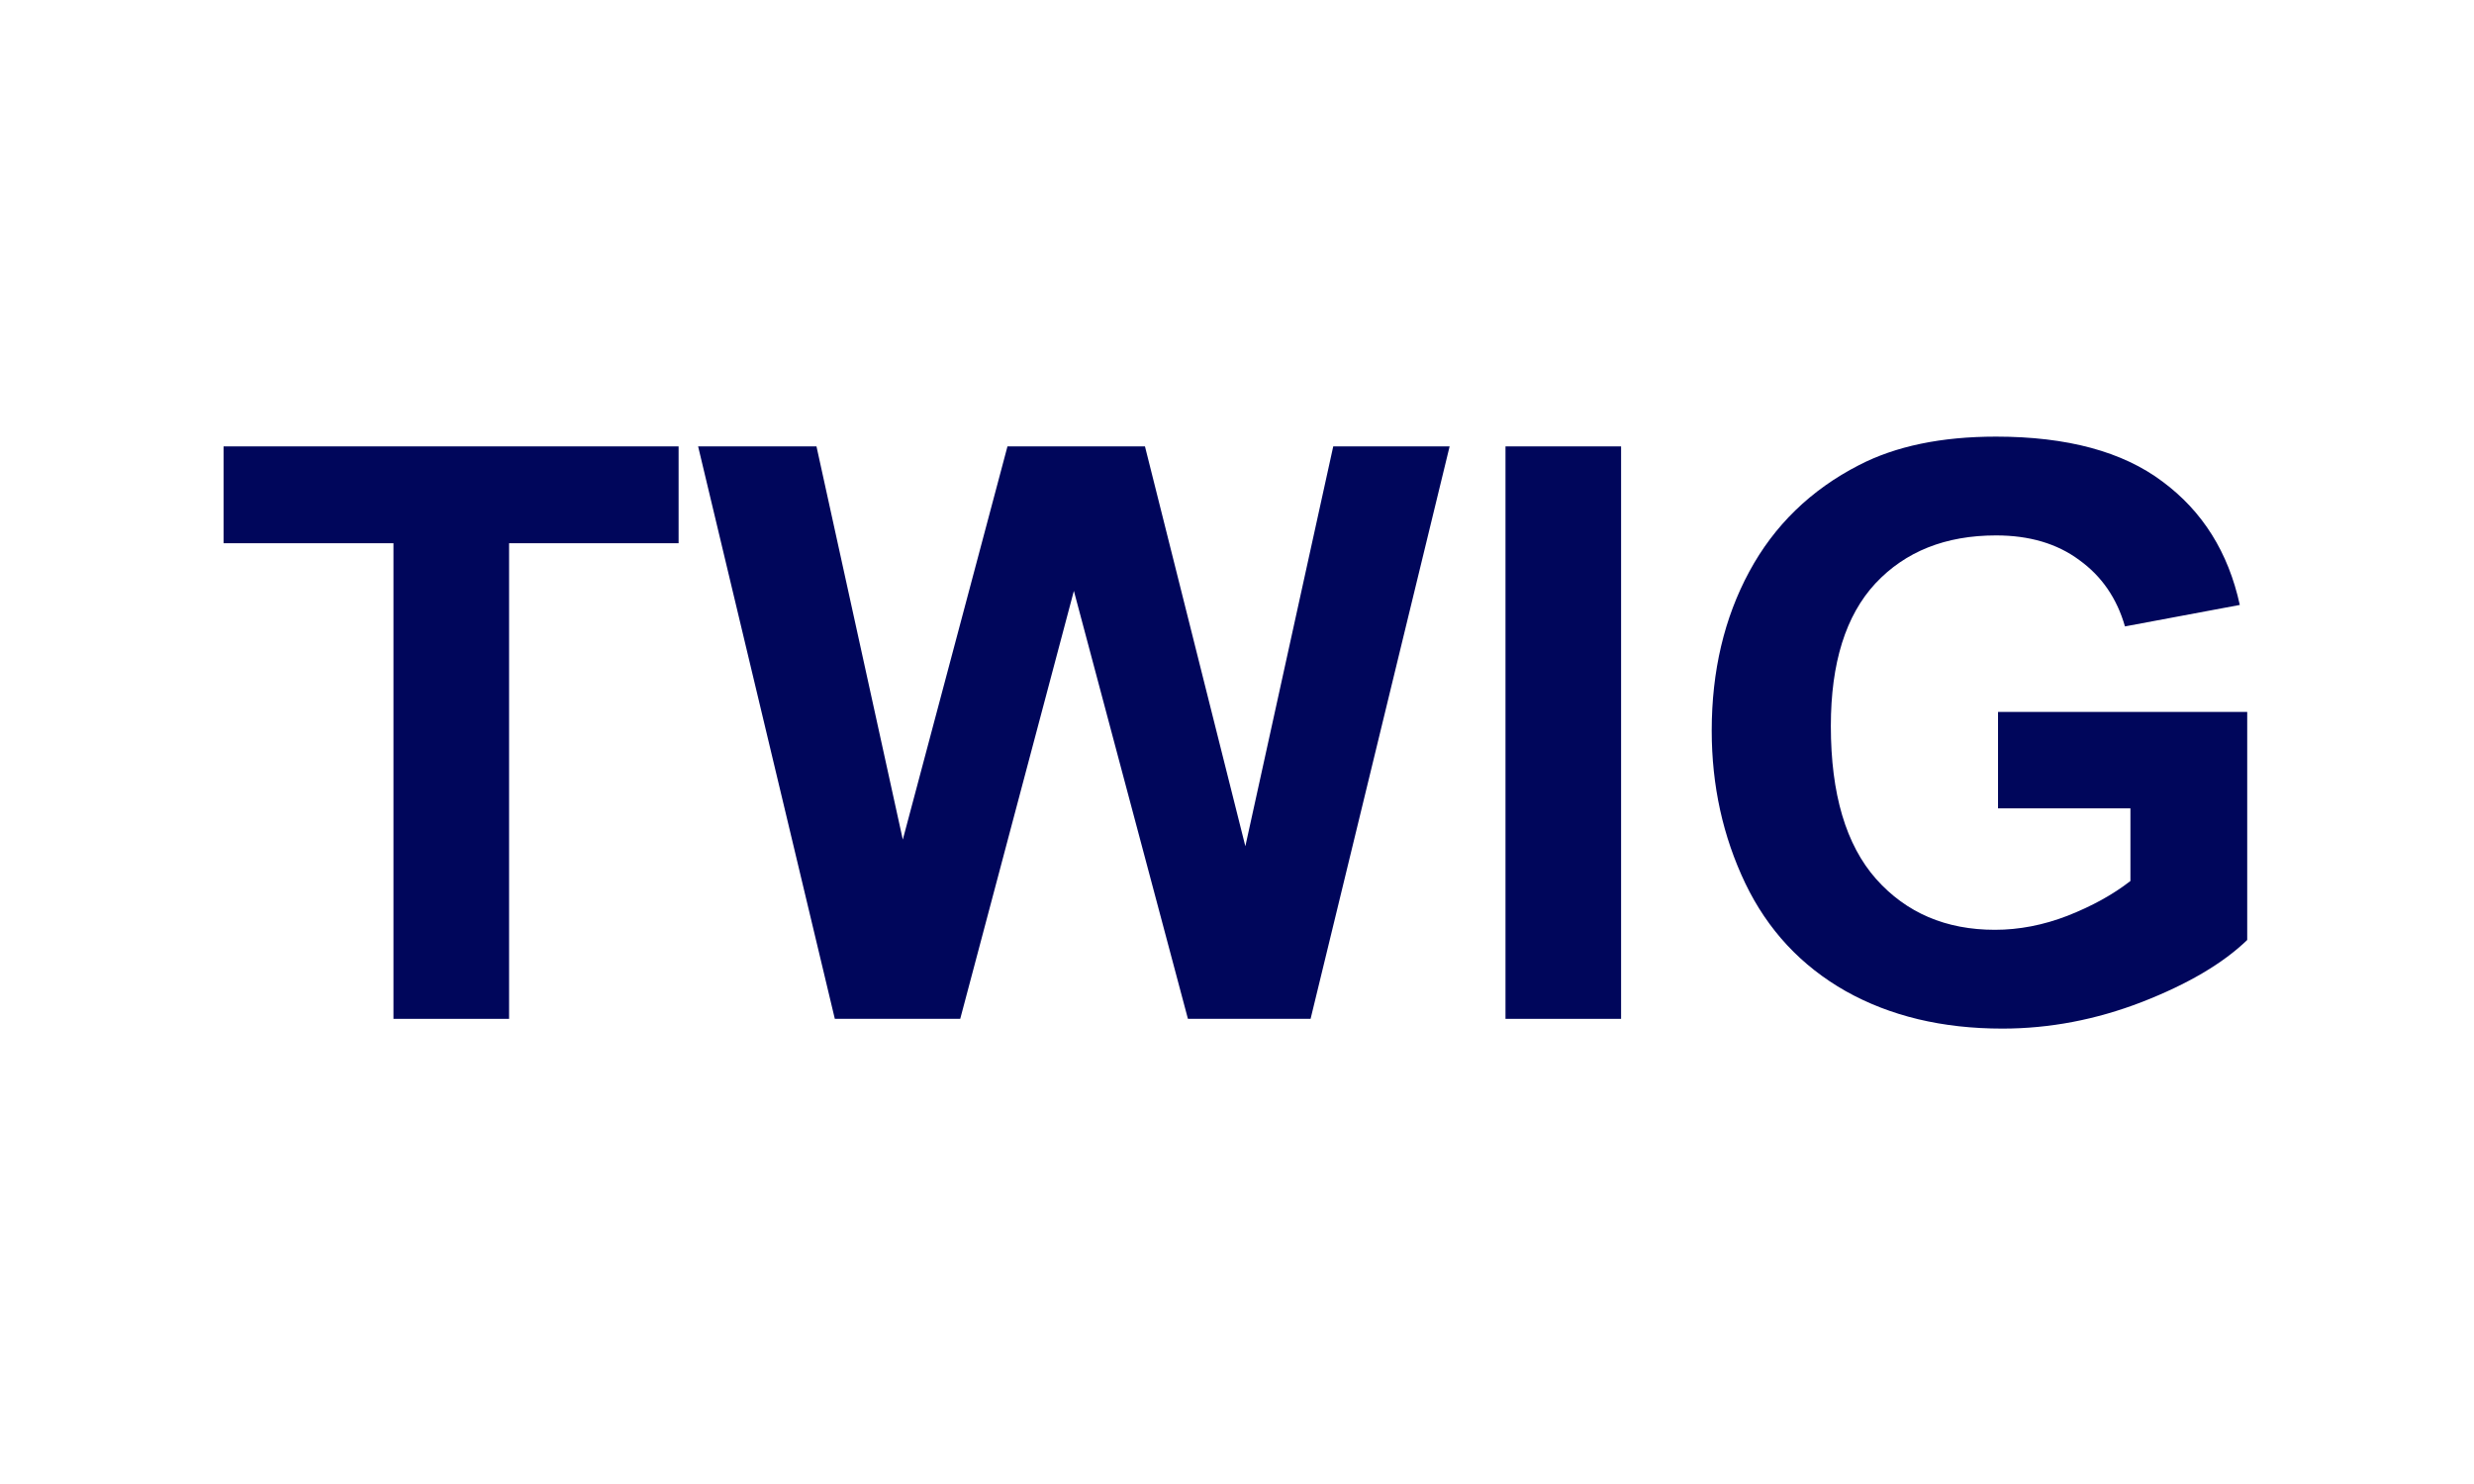
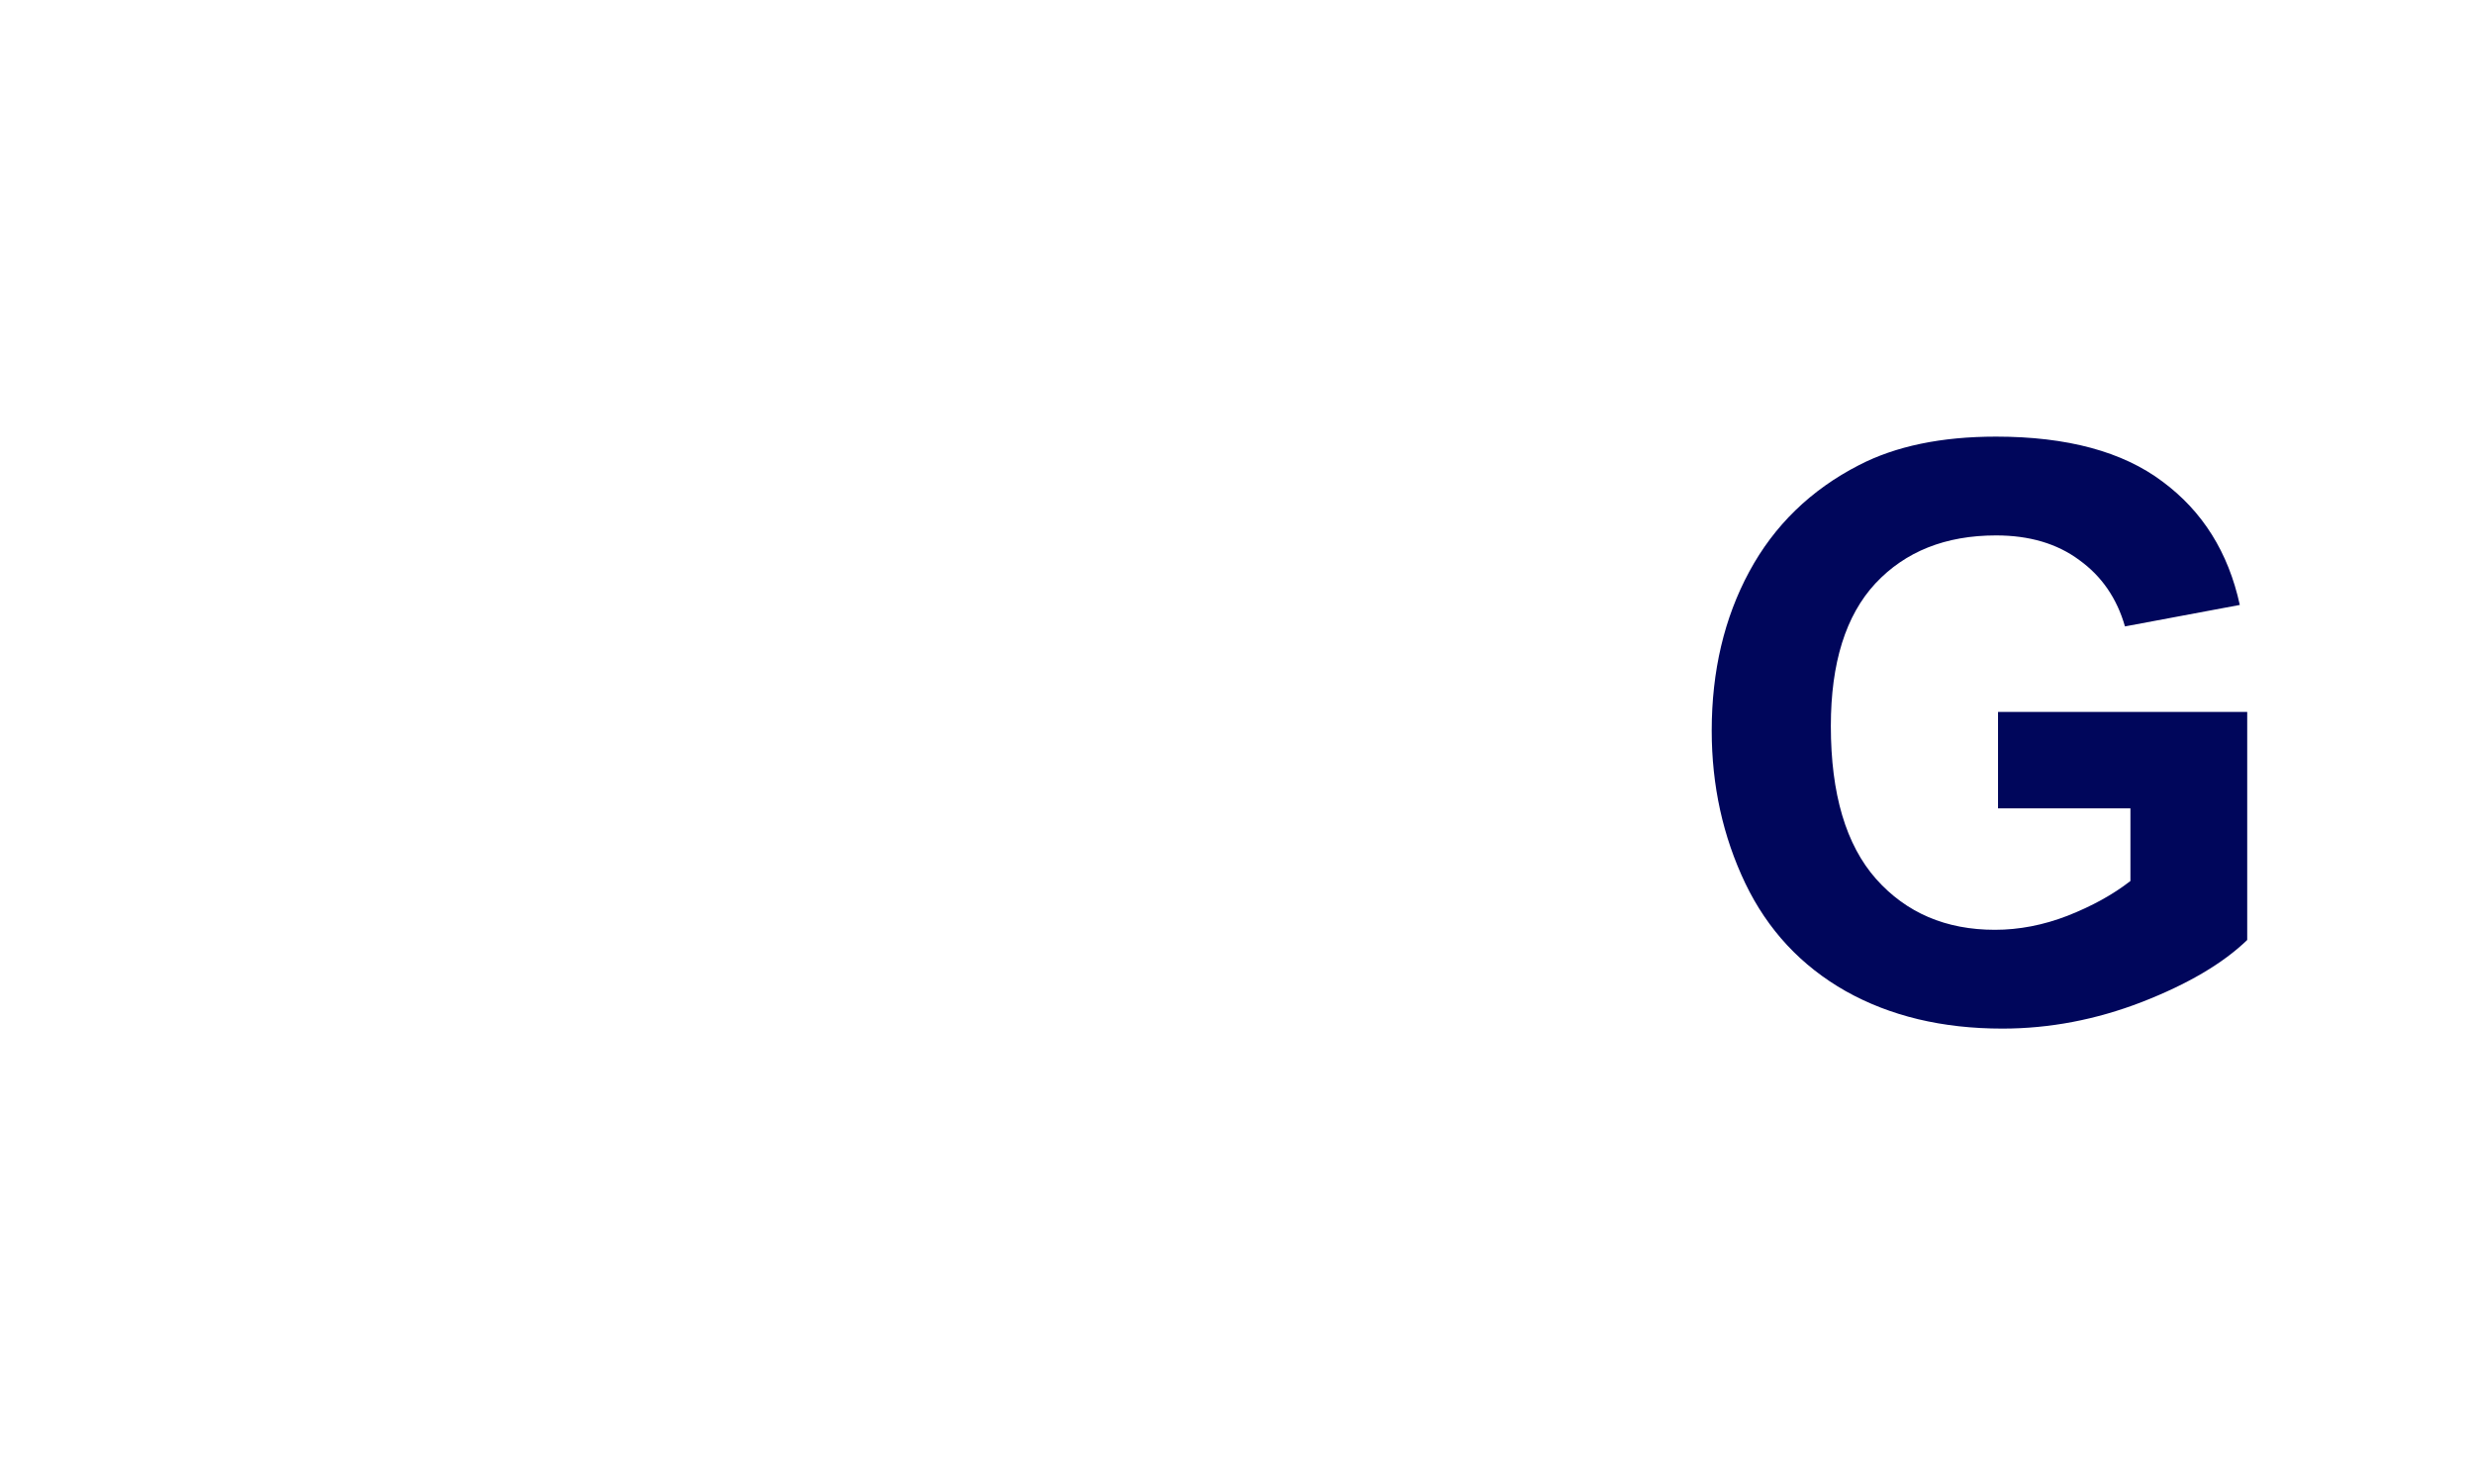
<svg xmlns="http://www.w3.org/2000/svg" width="120" height="72" viewBox="0 0 120 72" fill="none">
  <path d="M96.913 39.22V34.541H109V45.605C107.825 46.742 106.12 47.746 103.885 48.617C101.662 49.476 99.407 49.905 97.121 49.905C94.216 49.905 91.684 49.299 89.524 48.087C87.364 46.861 85.741 45.118 84.655 42.858C83.569 40.584 83.026 38.115 83.026 35.45C83.026 32.558 83.632 29.987 84.845 27.739C86.057 25.491 87.832 23.767 90.168 22.567C91.949 21.645 94.166 21.184 96.818 21.184C100.266 21.184 102.956 21.91 104.889 23.363C106.834 24.803 108.084 26.798 108.64 29.35L103.07 30.392C102.679 29.027 101.94 27.954 100.853 27.171C99.78 26.375 98.435 25.977 96.818 25.977C94.368 25.977 92.416 26.754 90.964 28.308C89.524 29.861 88.804 32.166 88.804 35.223C88.804 38.519 89.537 40.995 91.002 42.649C92.467 44.291 94.387 45.112 96.761 45.112C97.936 45.112 99.111 44.885 100.285 44.43C101.472 43.963 102.489 43.401 103.335 42.744V39.22H96.913Z" fill="#00065B" />
-   <path d="M73.023 49.432V21.658H78.63V49.432H73.023Z" fill="#00065B" />
-   <path d="M40.493 49.432L33.862 21.658H39.603L43.79 40.736L48.867 21.658H55.536L60.405 41.058L64.668 21.658H70.313L63.569 49.432H57.62L52.088 28.668L46.575 49.432H40.493Z" fill="#00065B" />
-   <path d="M19.085 49.432V26.356H10.844V21.658H32.915V26.356H24.693V49.432H19.085Z" fill="#00065B" />
</svg>